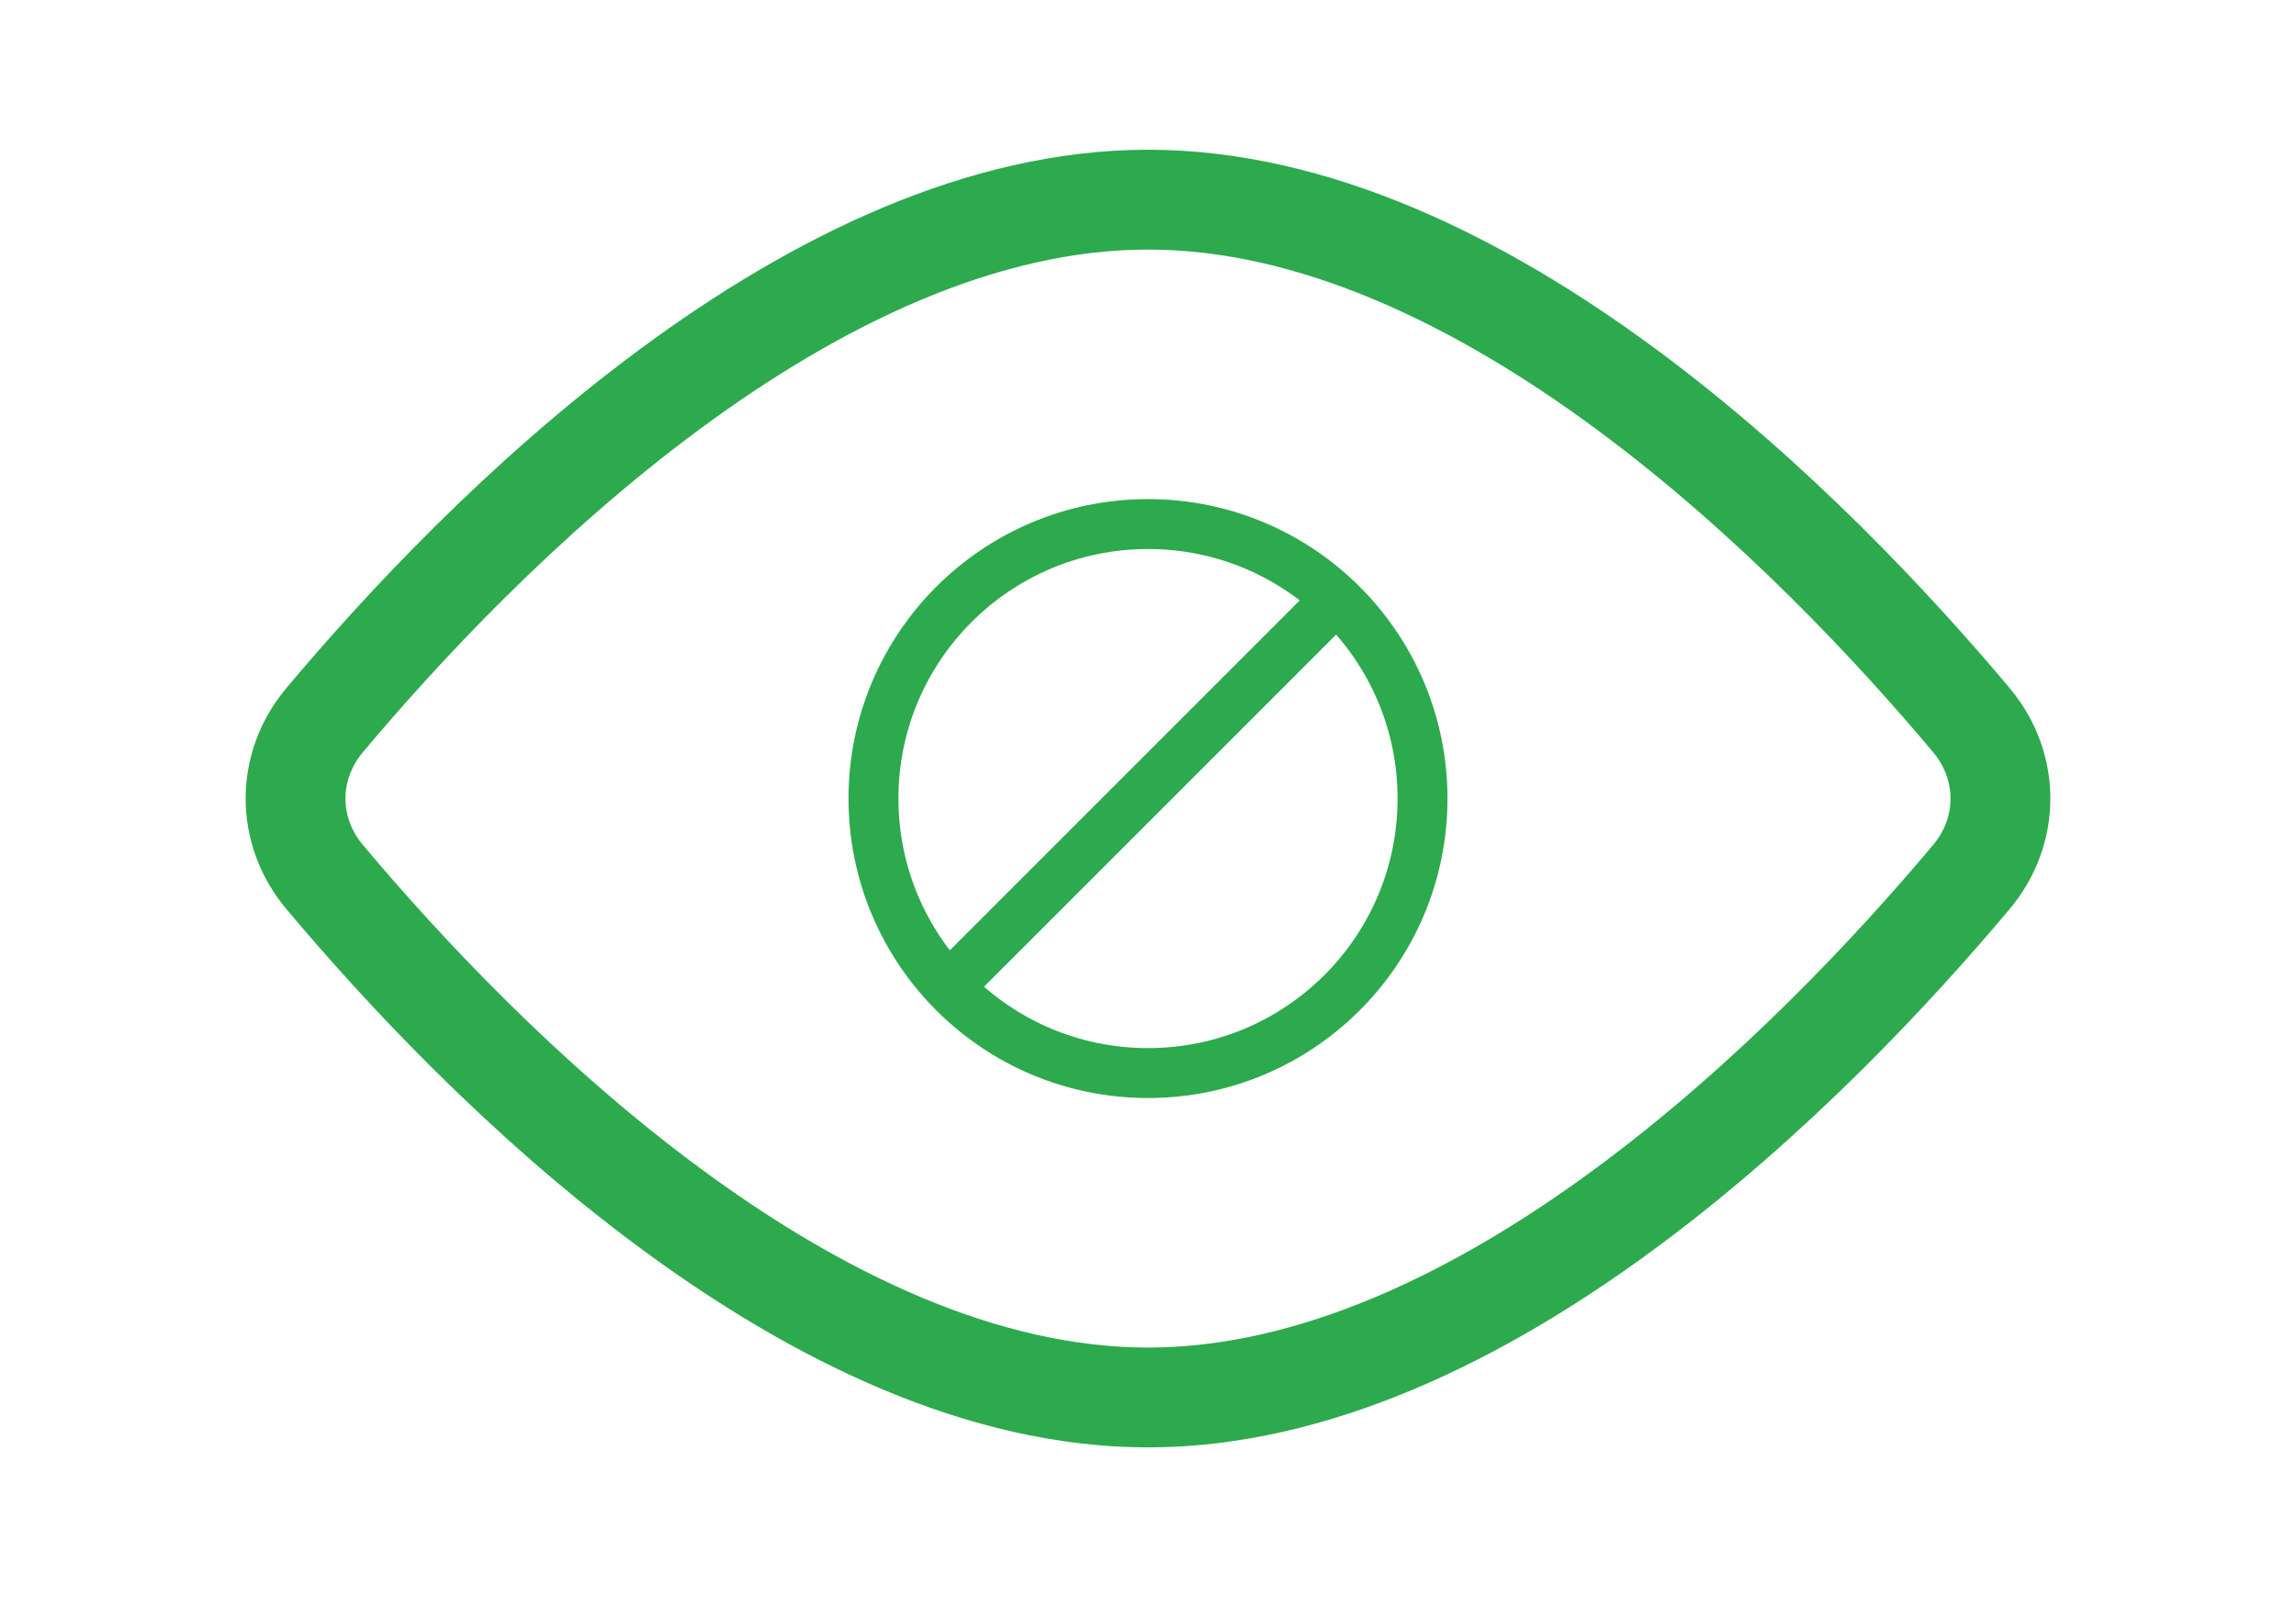
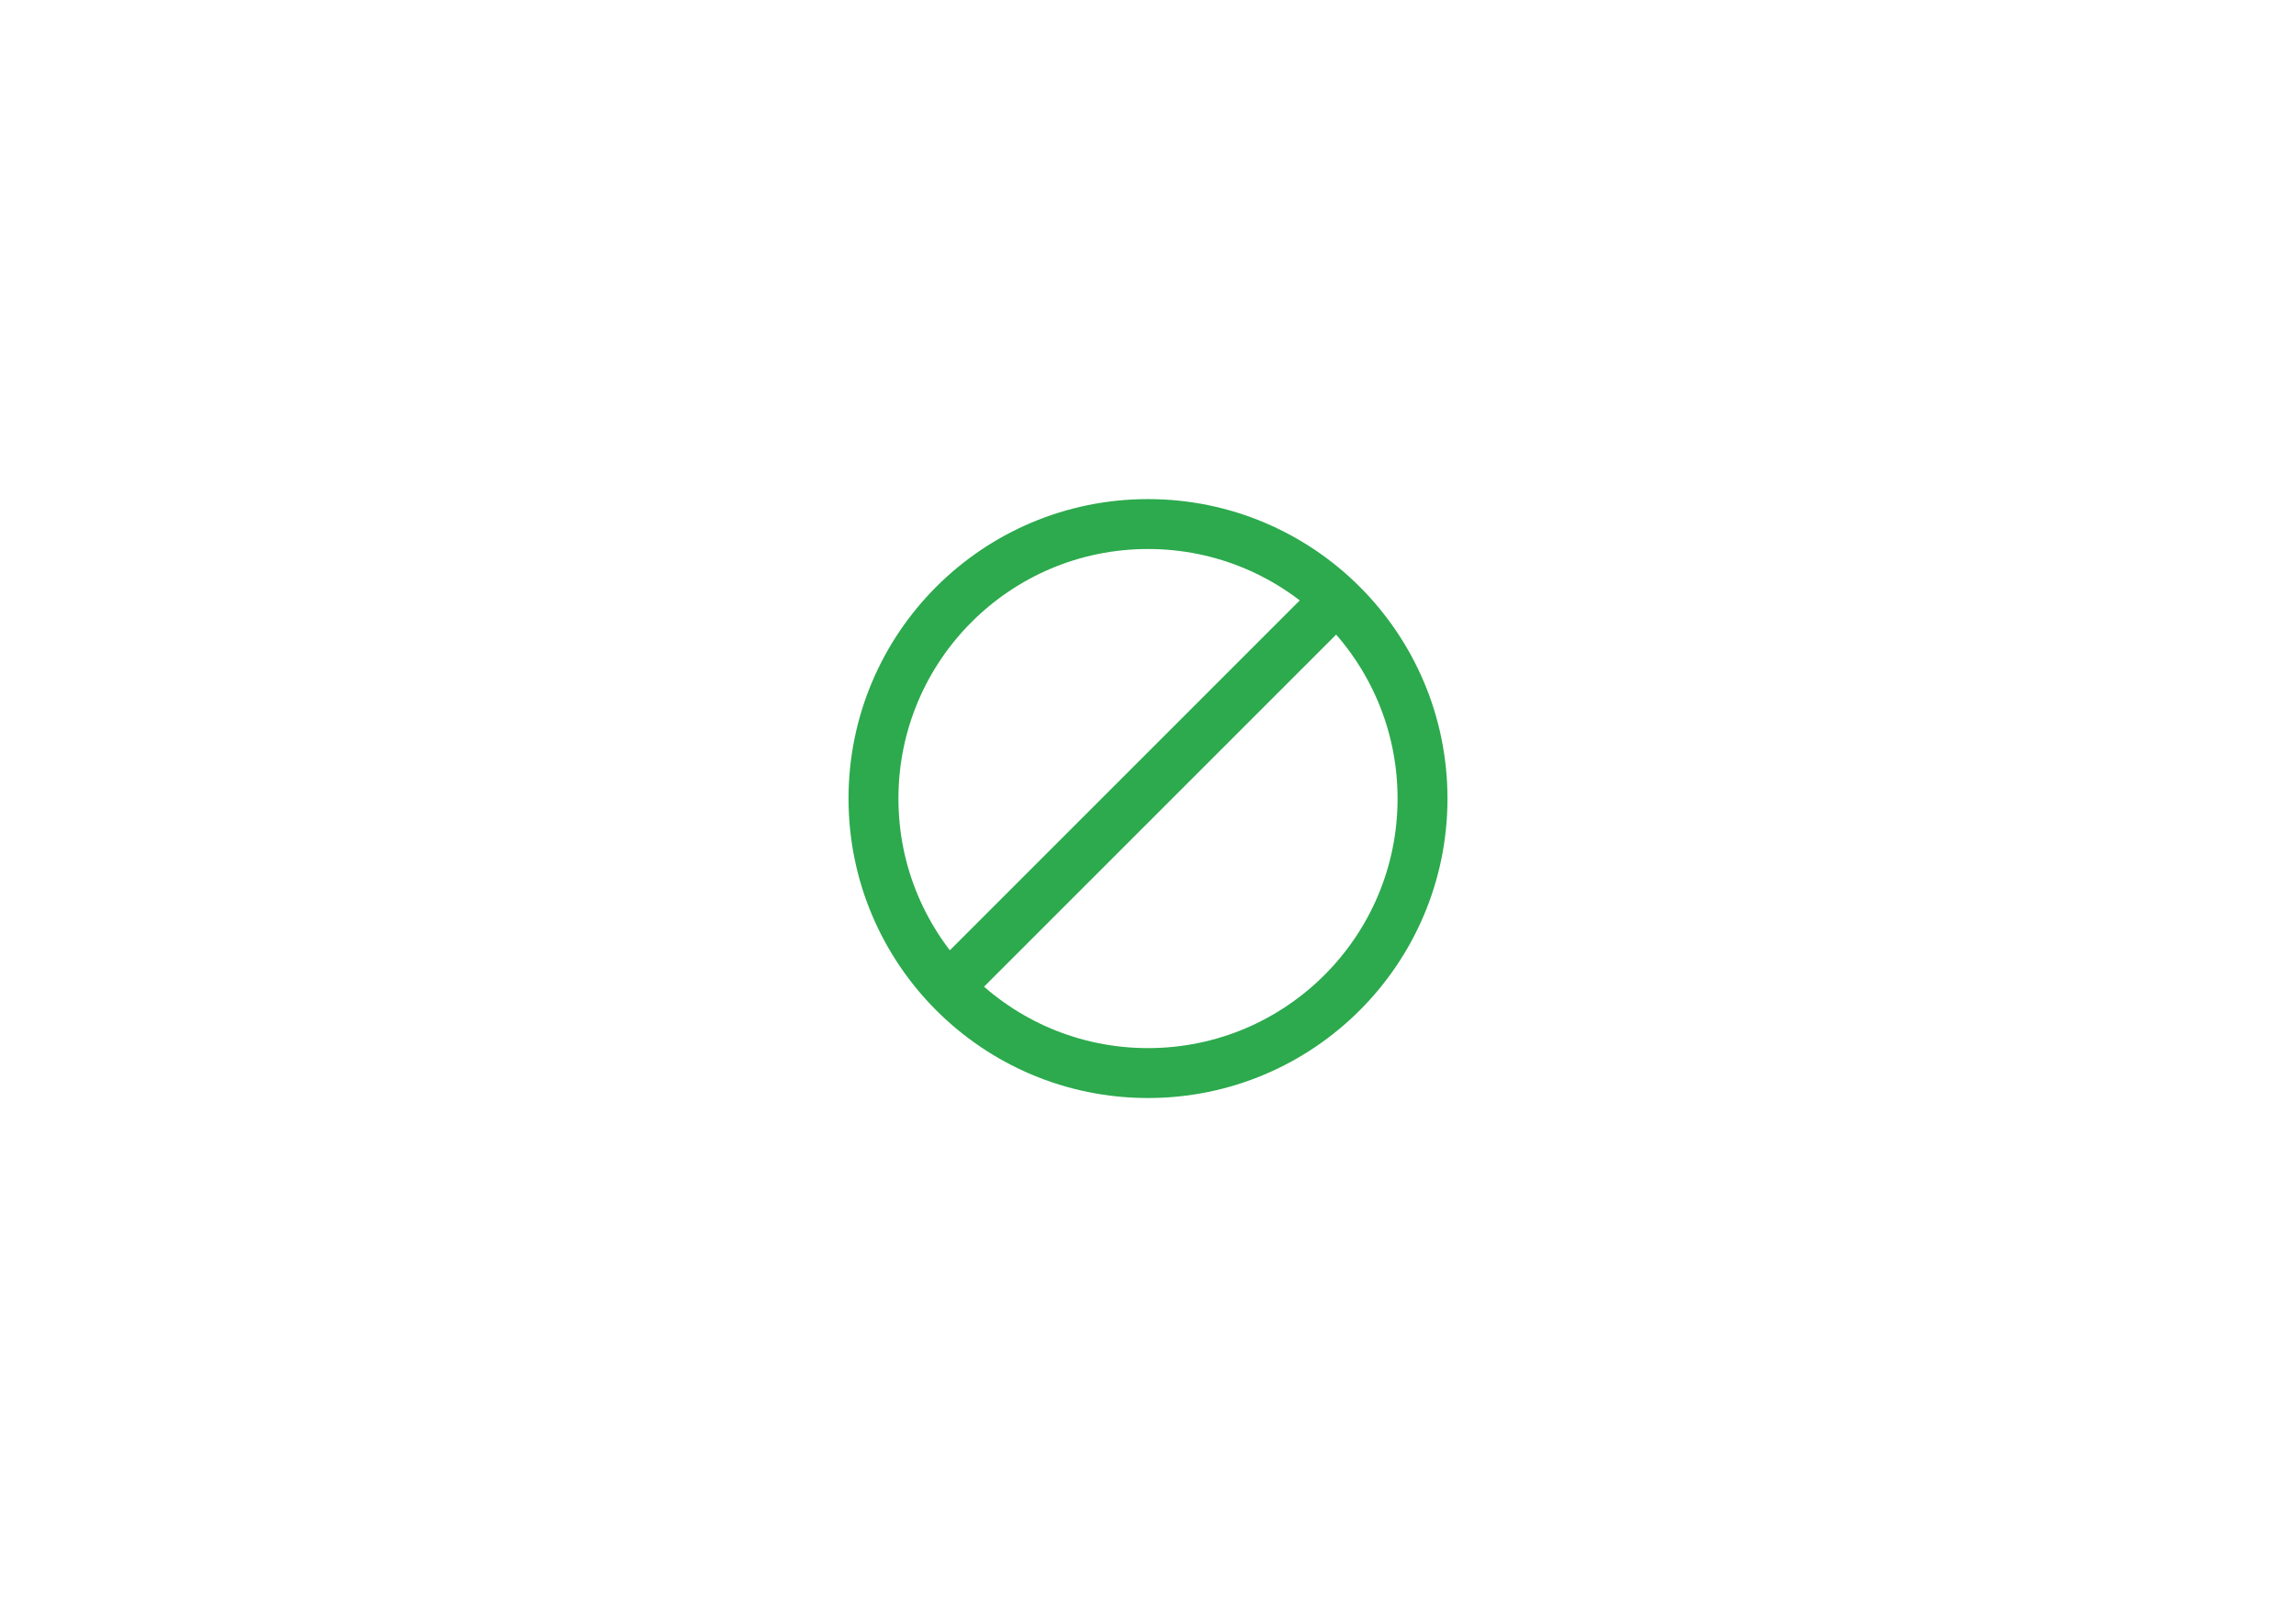
<svg xmlns="http://www.w3.org/2000/svg" width="46" height="32" viewBox="0 0 46 32" fill="none">
-   <path d="M39.498 14.431C40.272 15.354 40.272 16.646 39.498 17.569C37.967 19.394 35.523 22.026 32.591 24.194C29.643 26.374 26.317 28 23 28C19.683 28 16.357 26.374 13.409 24.194C10.477 22.026 8.033 19.394 6.502 17.569C5.728 16.646 5.728 15.354 6.502 14.431C8.033 12.606 10.477 9.974 13.409 7.806C16.357 5.626 19.683 4 23 4C26.317 4 29.643 5.626 32.591 7.806C35.523 9.974 37.967 12.606 39.498 14.431Z" stroke="#2CAA4D" stroke-width="2" stroke-linecap="round" stroke-linejoin="round" />
  <circle cx="23" cy="16" r="5.5" stroke="#2CAA4D" />
  <path d="M26.777 12L18.999 19.778" stroke="#2CAA4D" />
</svg>